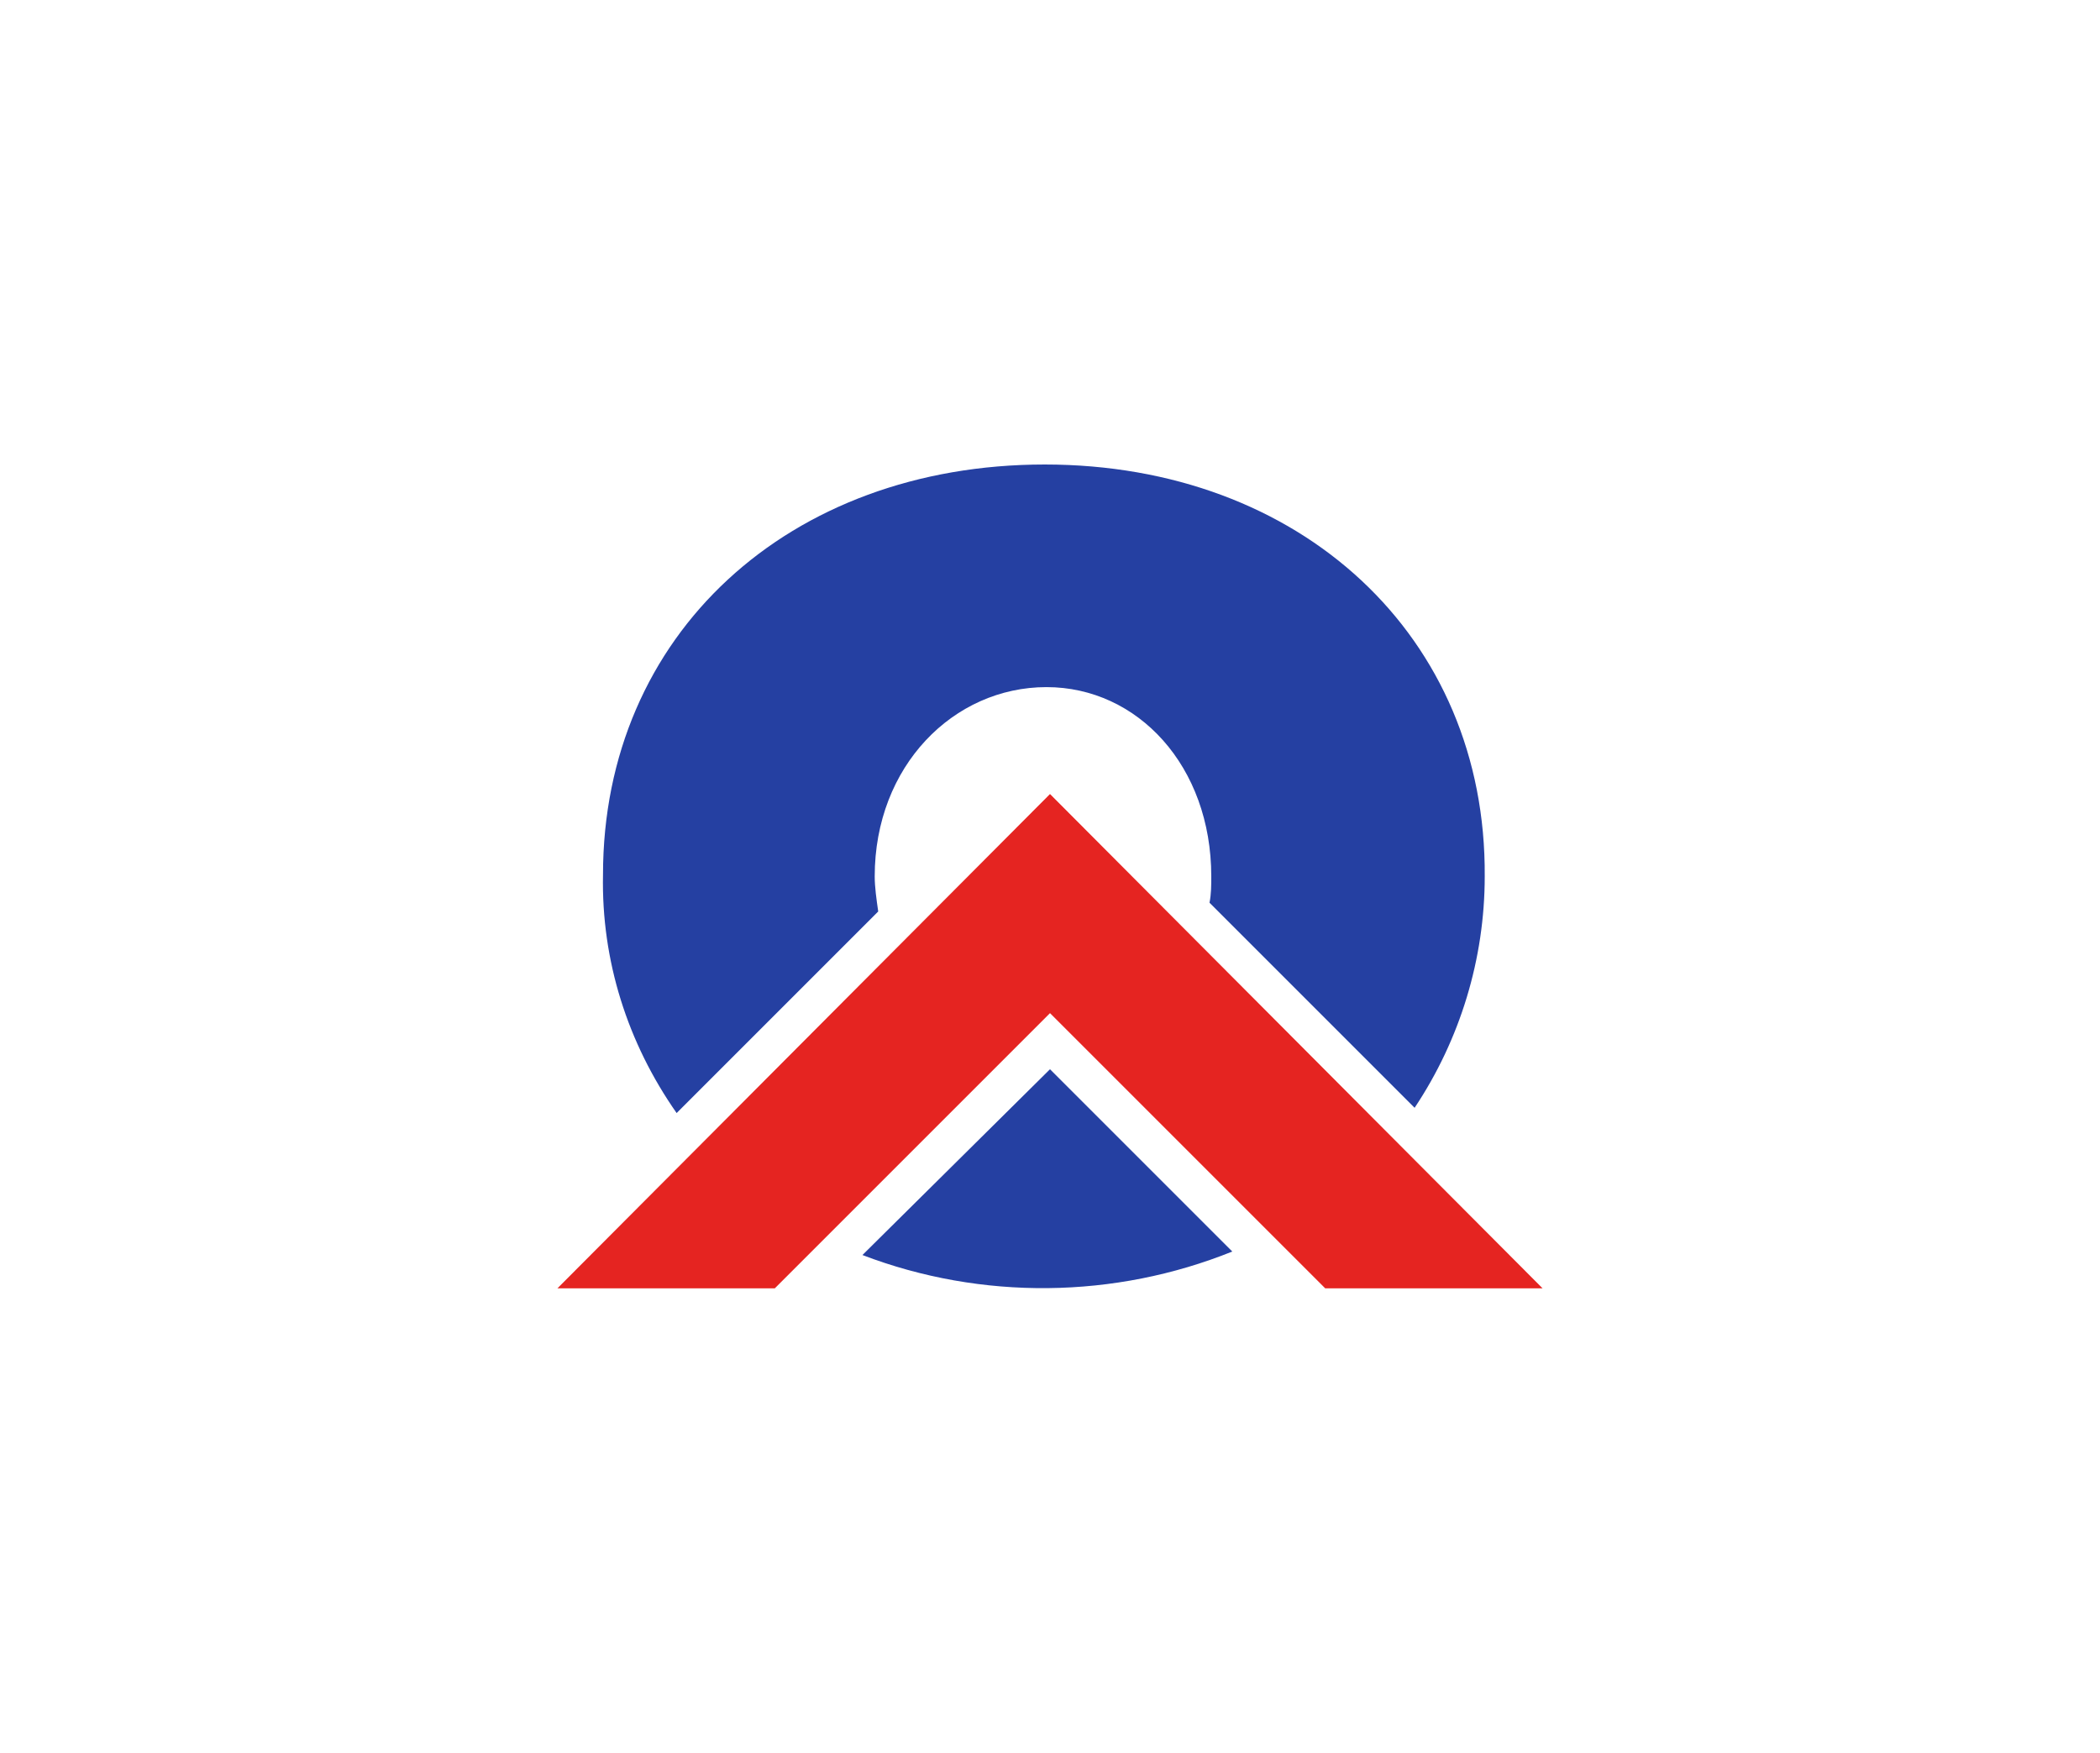
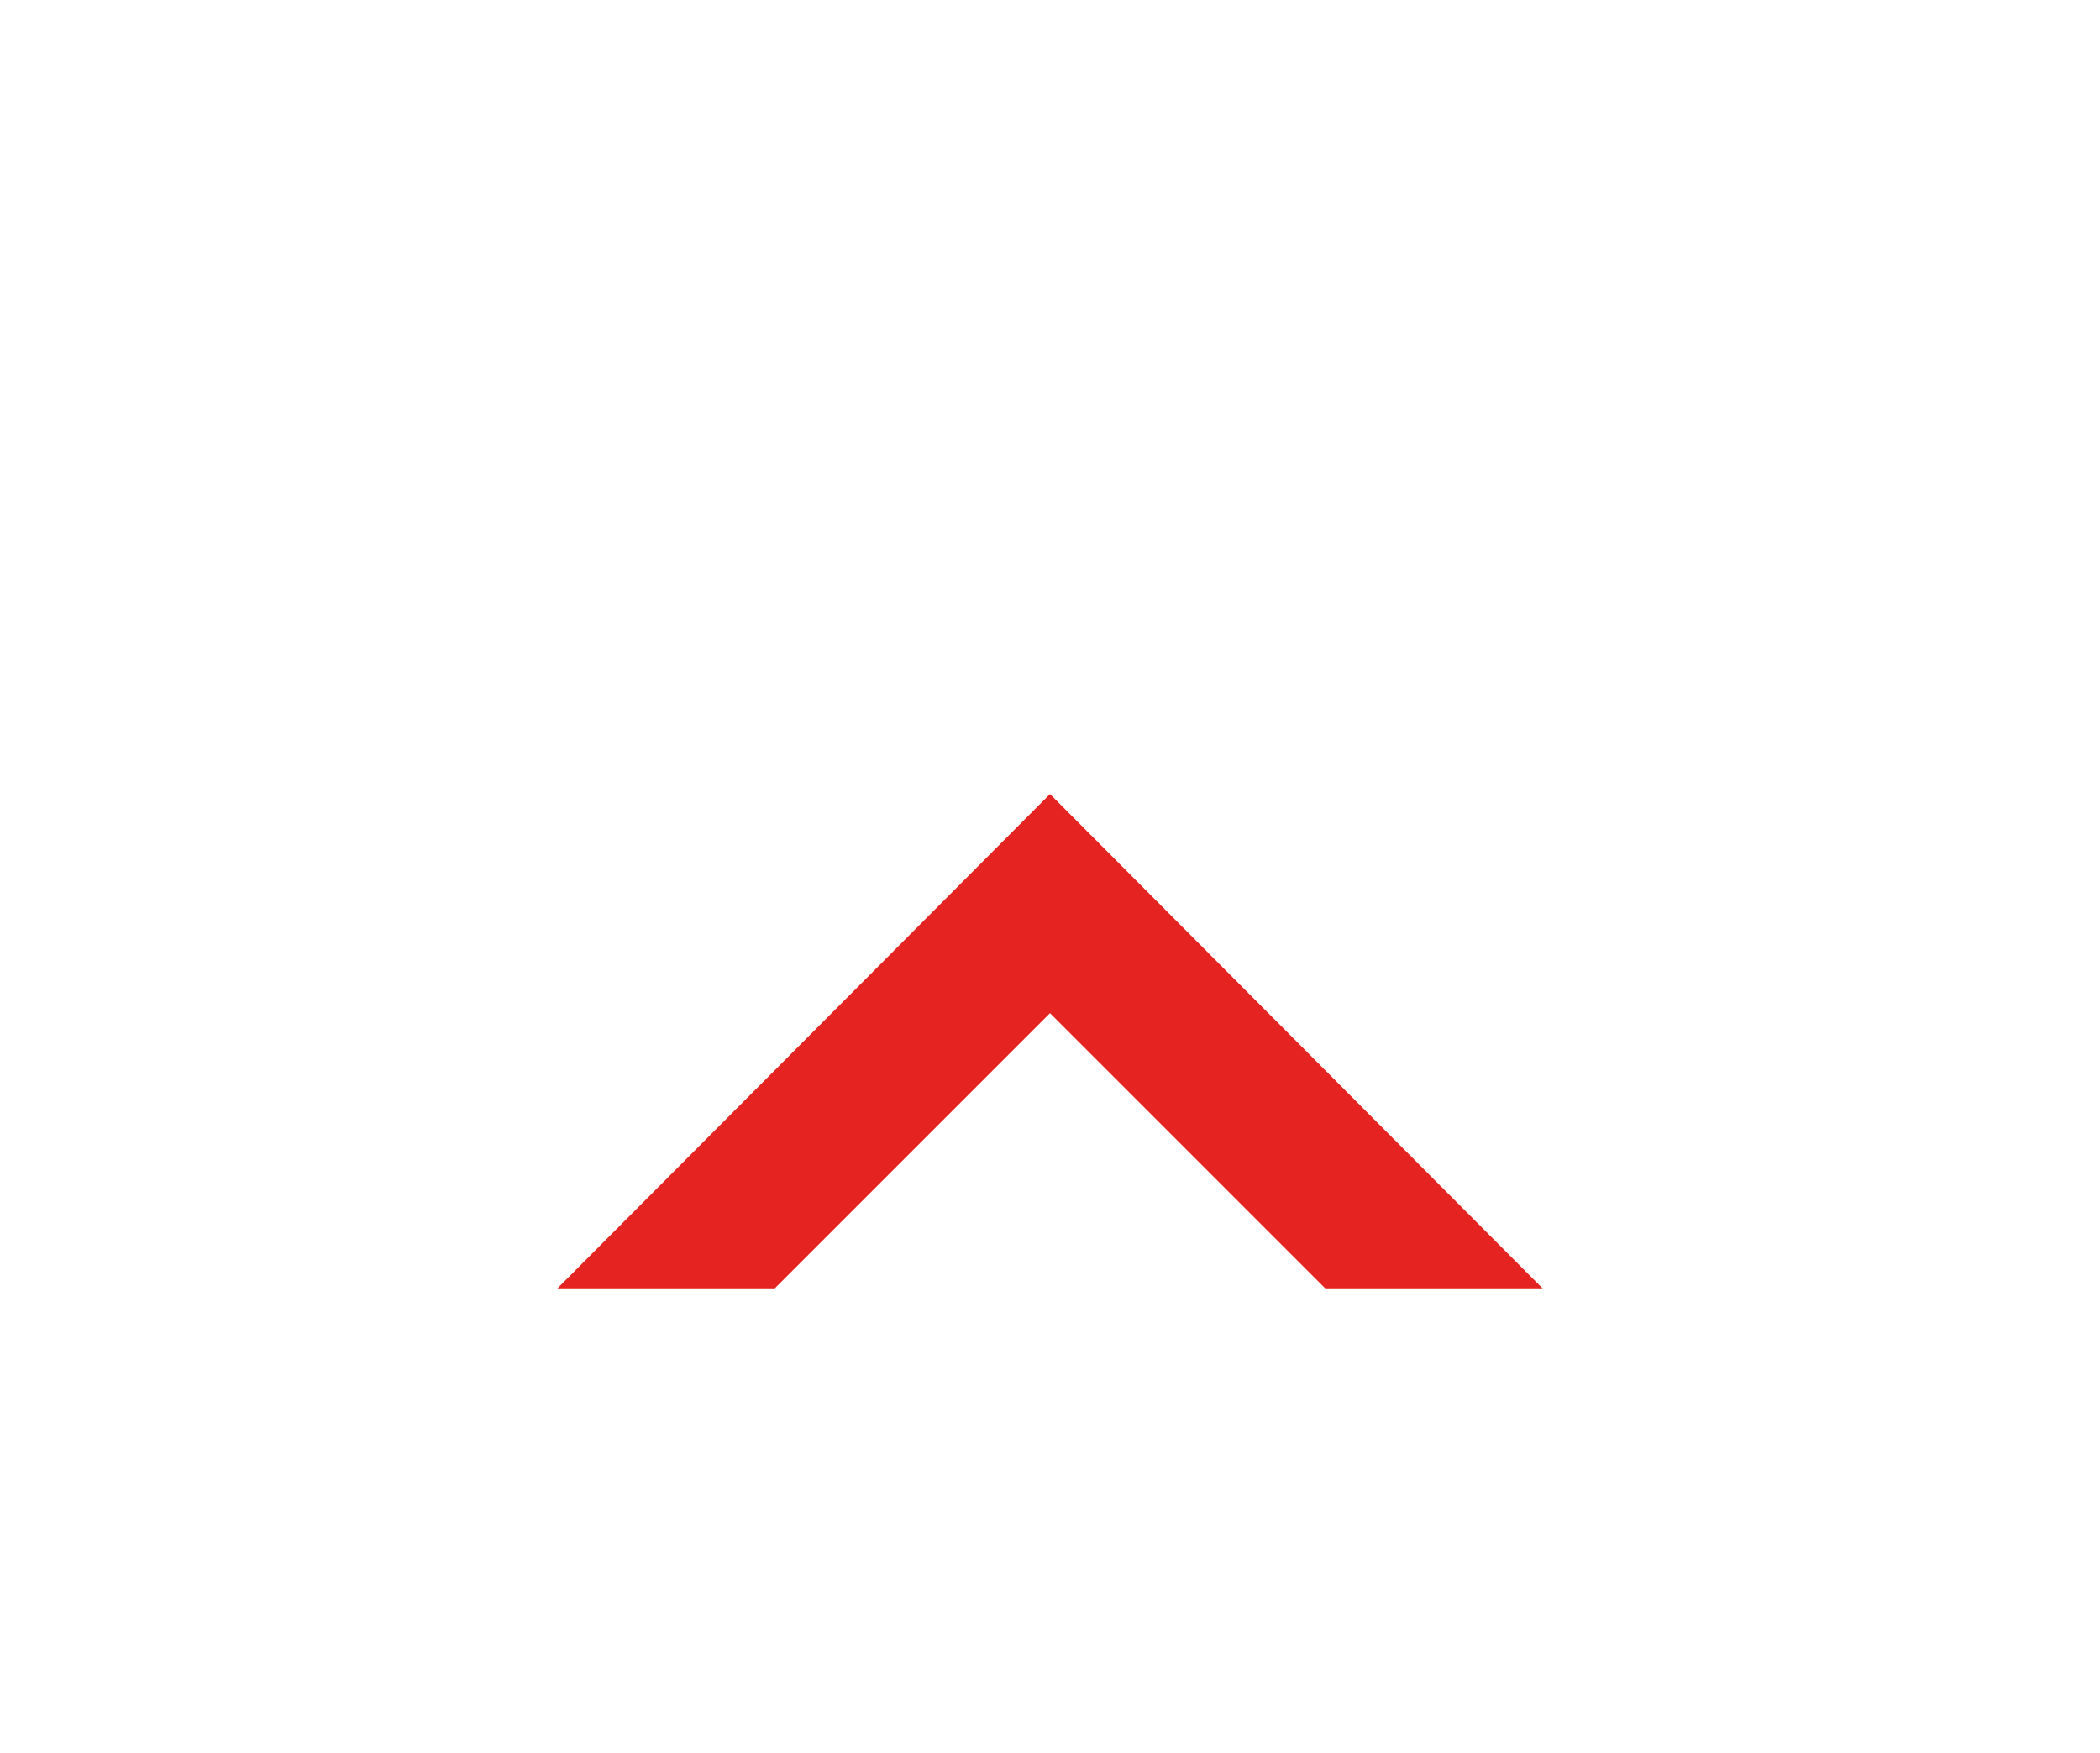
<svg xmlns="http://www.w3.org/2000/svg" version="1.1" id="katman_1" x="0px" y="0px" viewBox="0 0 119.8 100" style="enable-background:new 0 0 119.8 100;" xml:space="preserve">
  <style type="text/css">
	.st0{fill:#2540a2;}
	.st1{fill:#E52421;}
</style>
  <title>user-profile</title>
  <g id="katman_2_1_">
    <g id="katman_1-2">
-       <path class="st0" d="M59.9,61L49.2,71.6c6.8,2.6,14.4,2.5,21.1-0.2L59.9,61z M59.6,26.5c-14.6,0-25.2,9.7-25.2,23.4    c-0.1,4.9,1.4,9.6,4.2,13.6L50.1,52c-0.1-0.7-0.2-1.4-0.2-2c0-6.3,4.5-10.8,9.8-10.8c5.2,0,9.4,4.5,9.4,10.8c0,0.5,0,1-0.1,1.5    l11.7,11.7c2.6-3.9,4-8.5,4-13.2C84.8,36.3,74.2,26.5,59.6,26.5" />
      <polygon class="st1" points="88,73.5 75.6,73.5 59.9,57.8 44.2,73.5 31.8,73.5 59.9,45.3   " />
    </g>
  </g>
</svg>